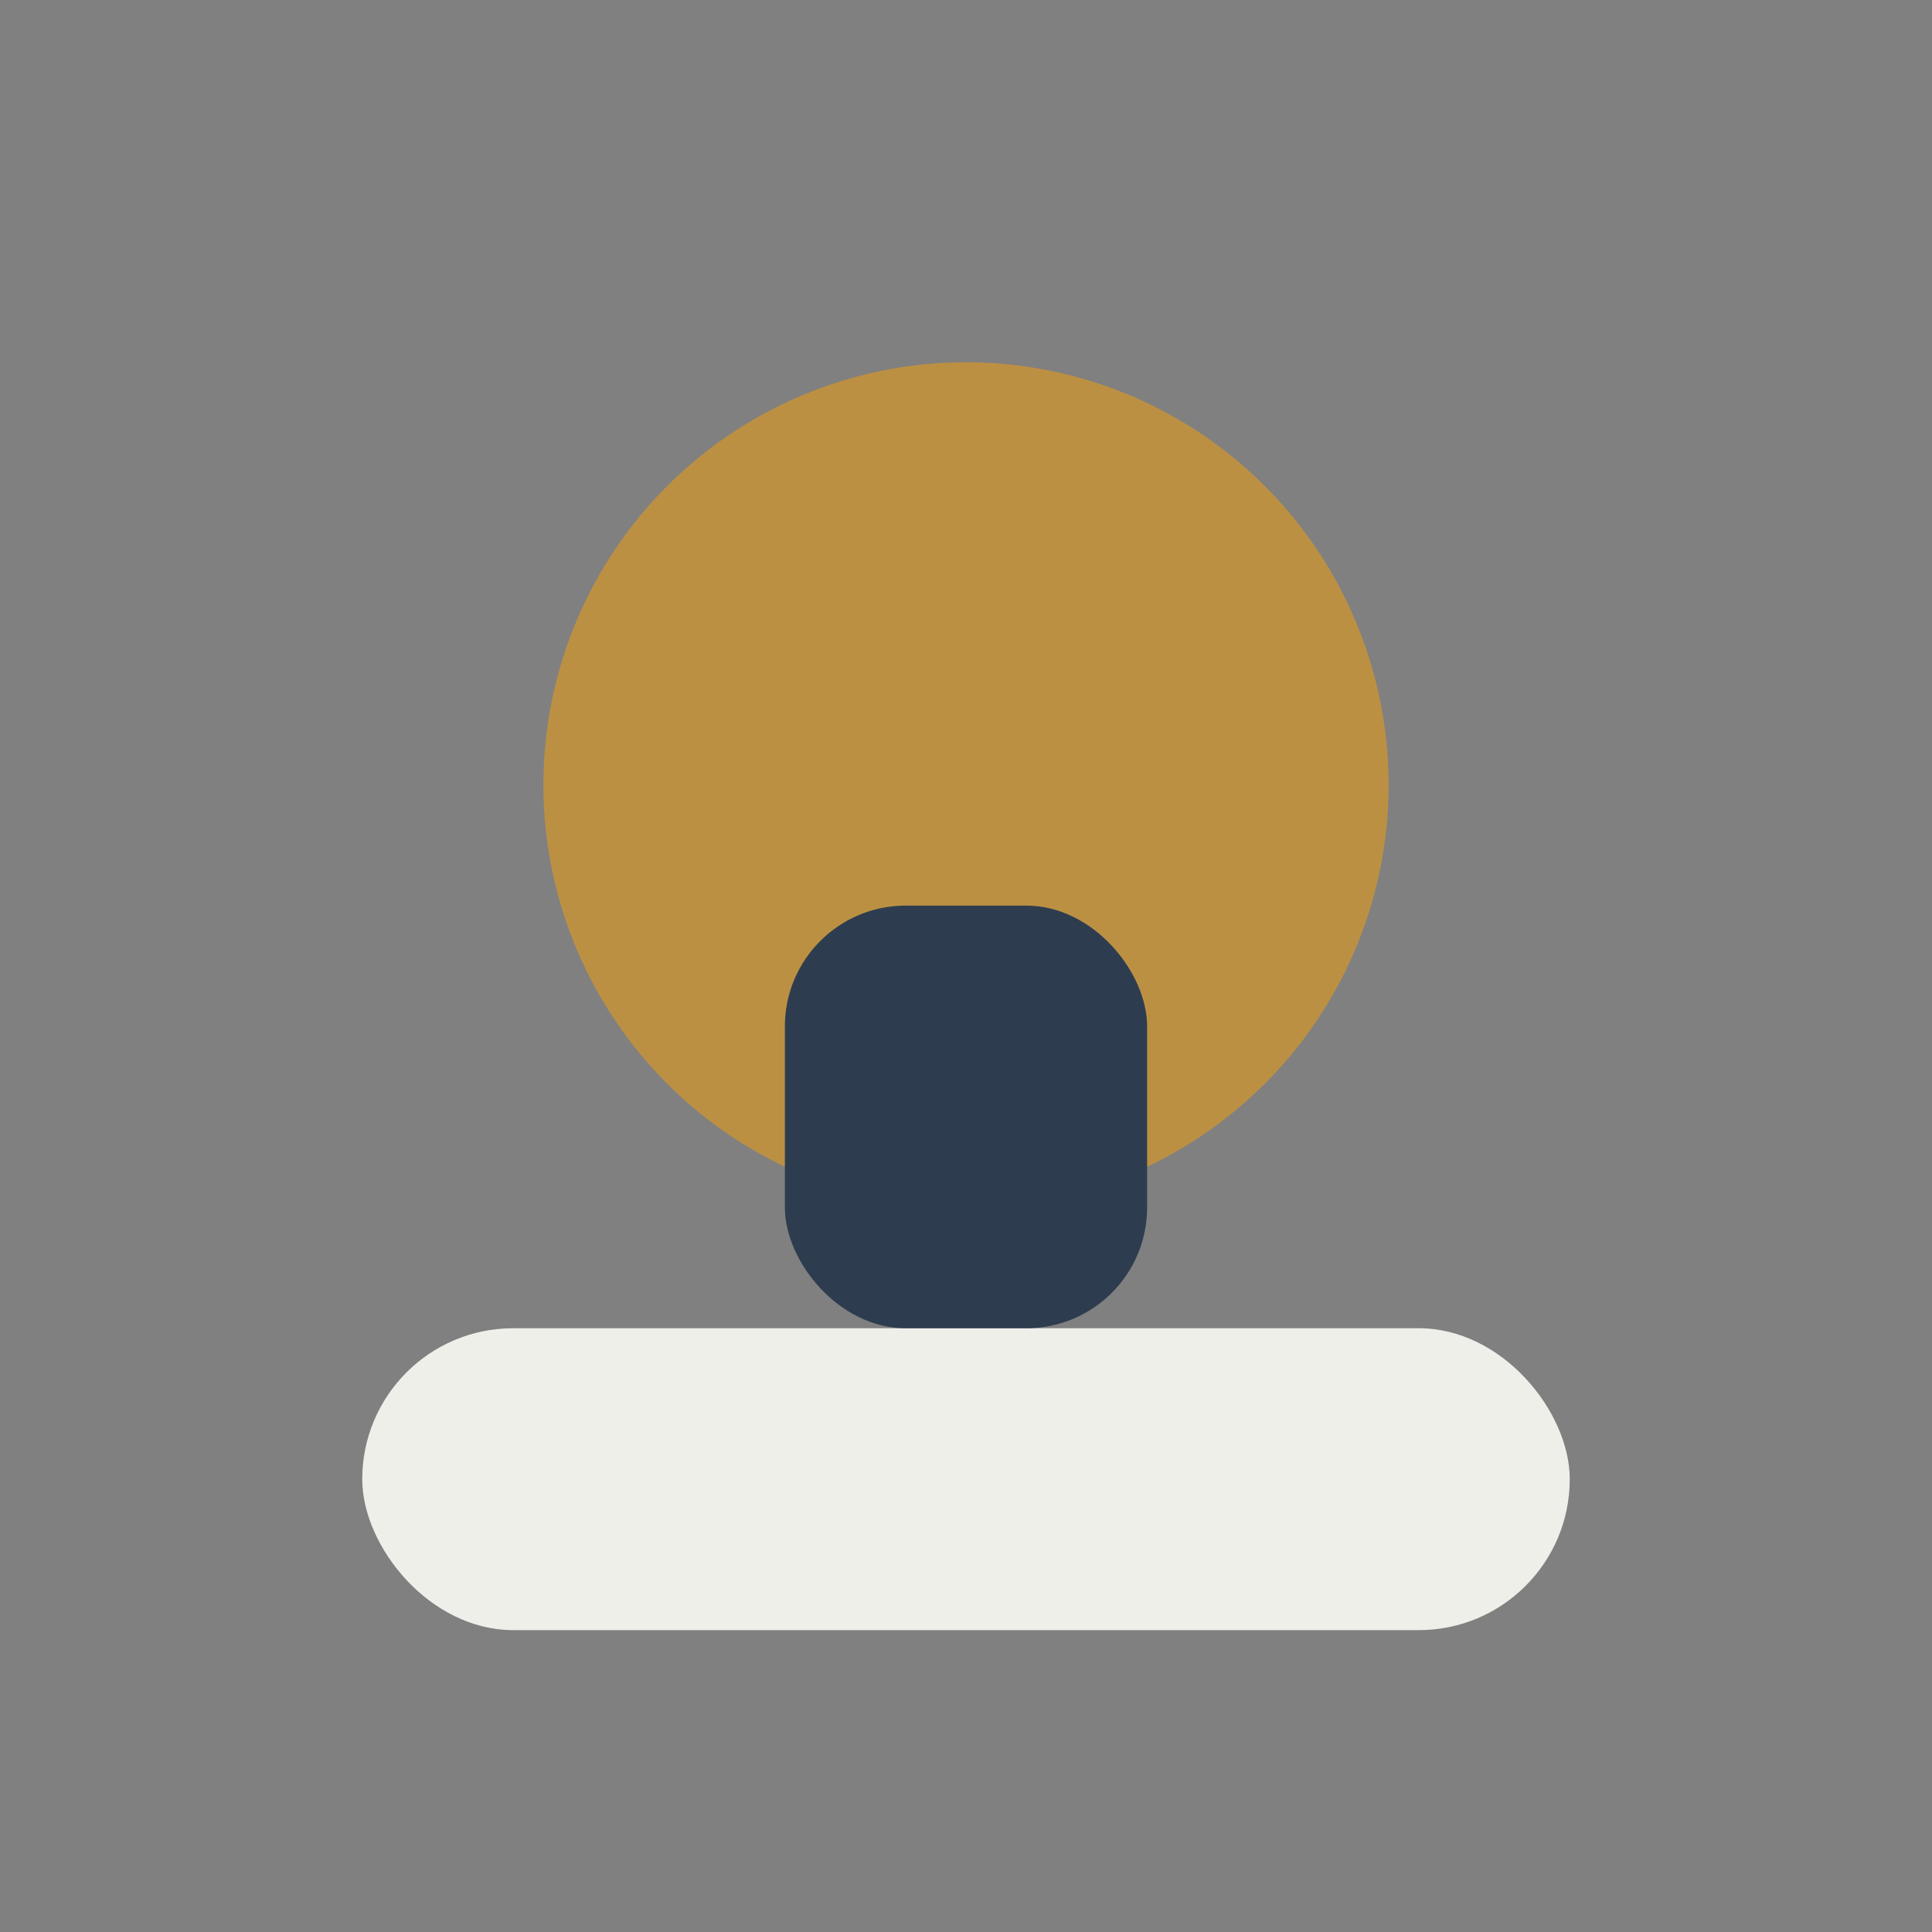
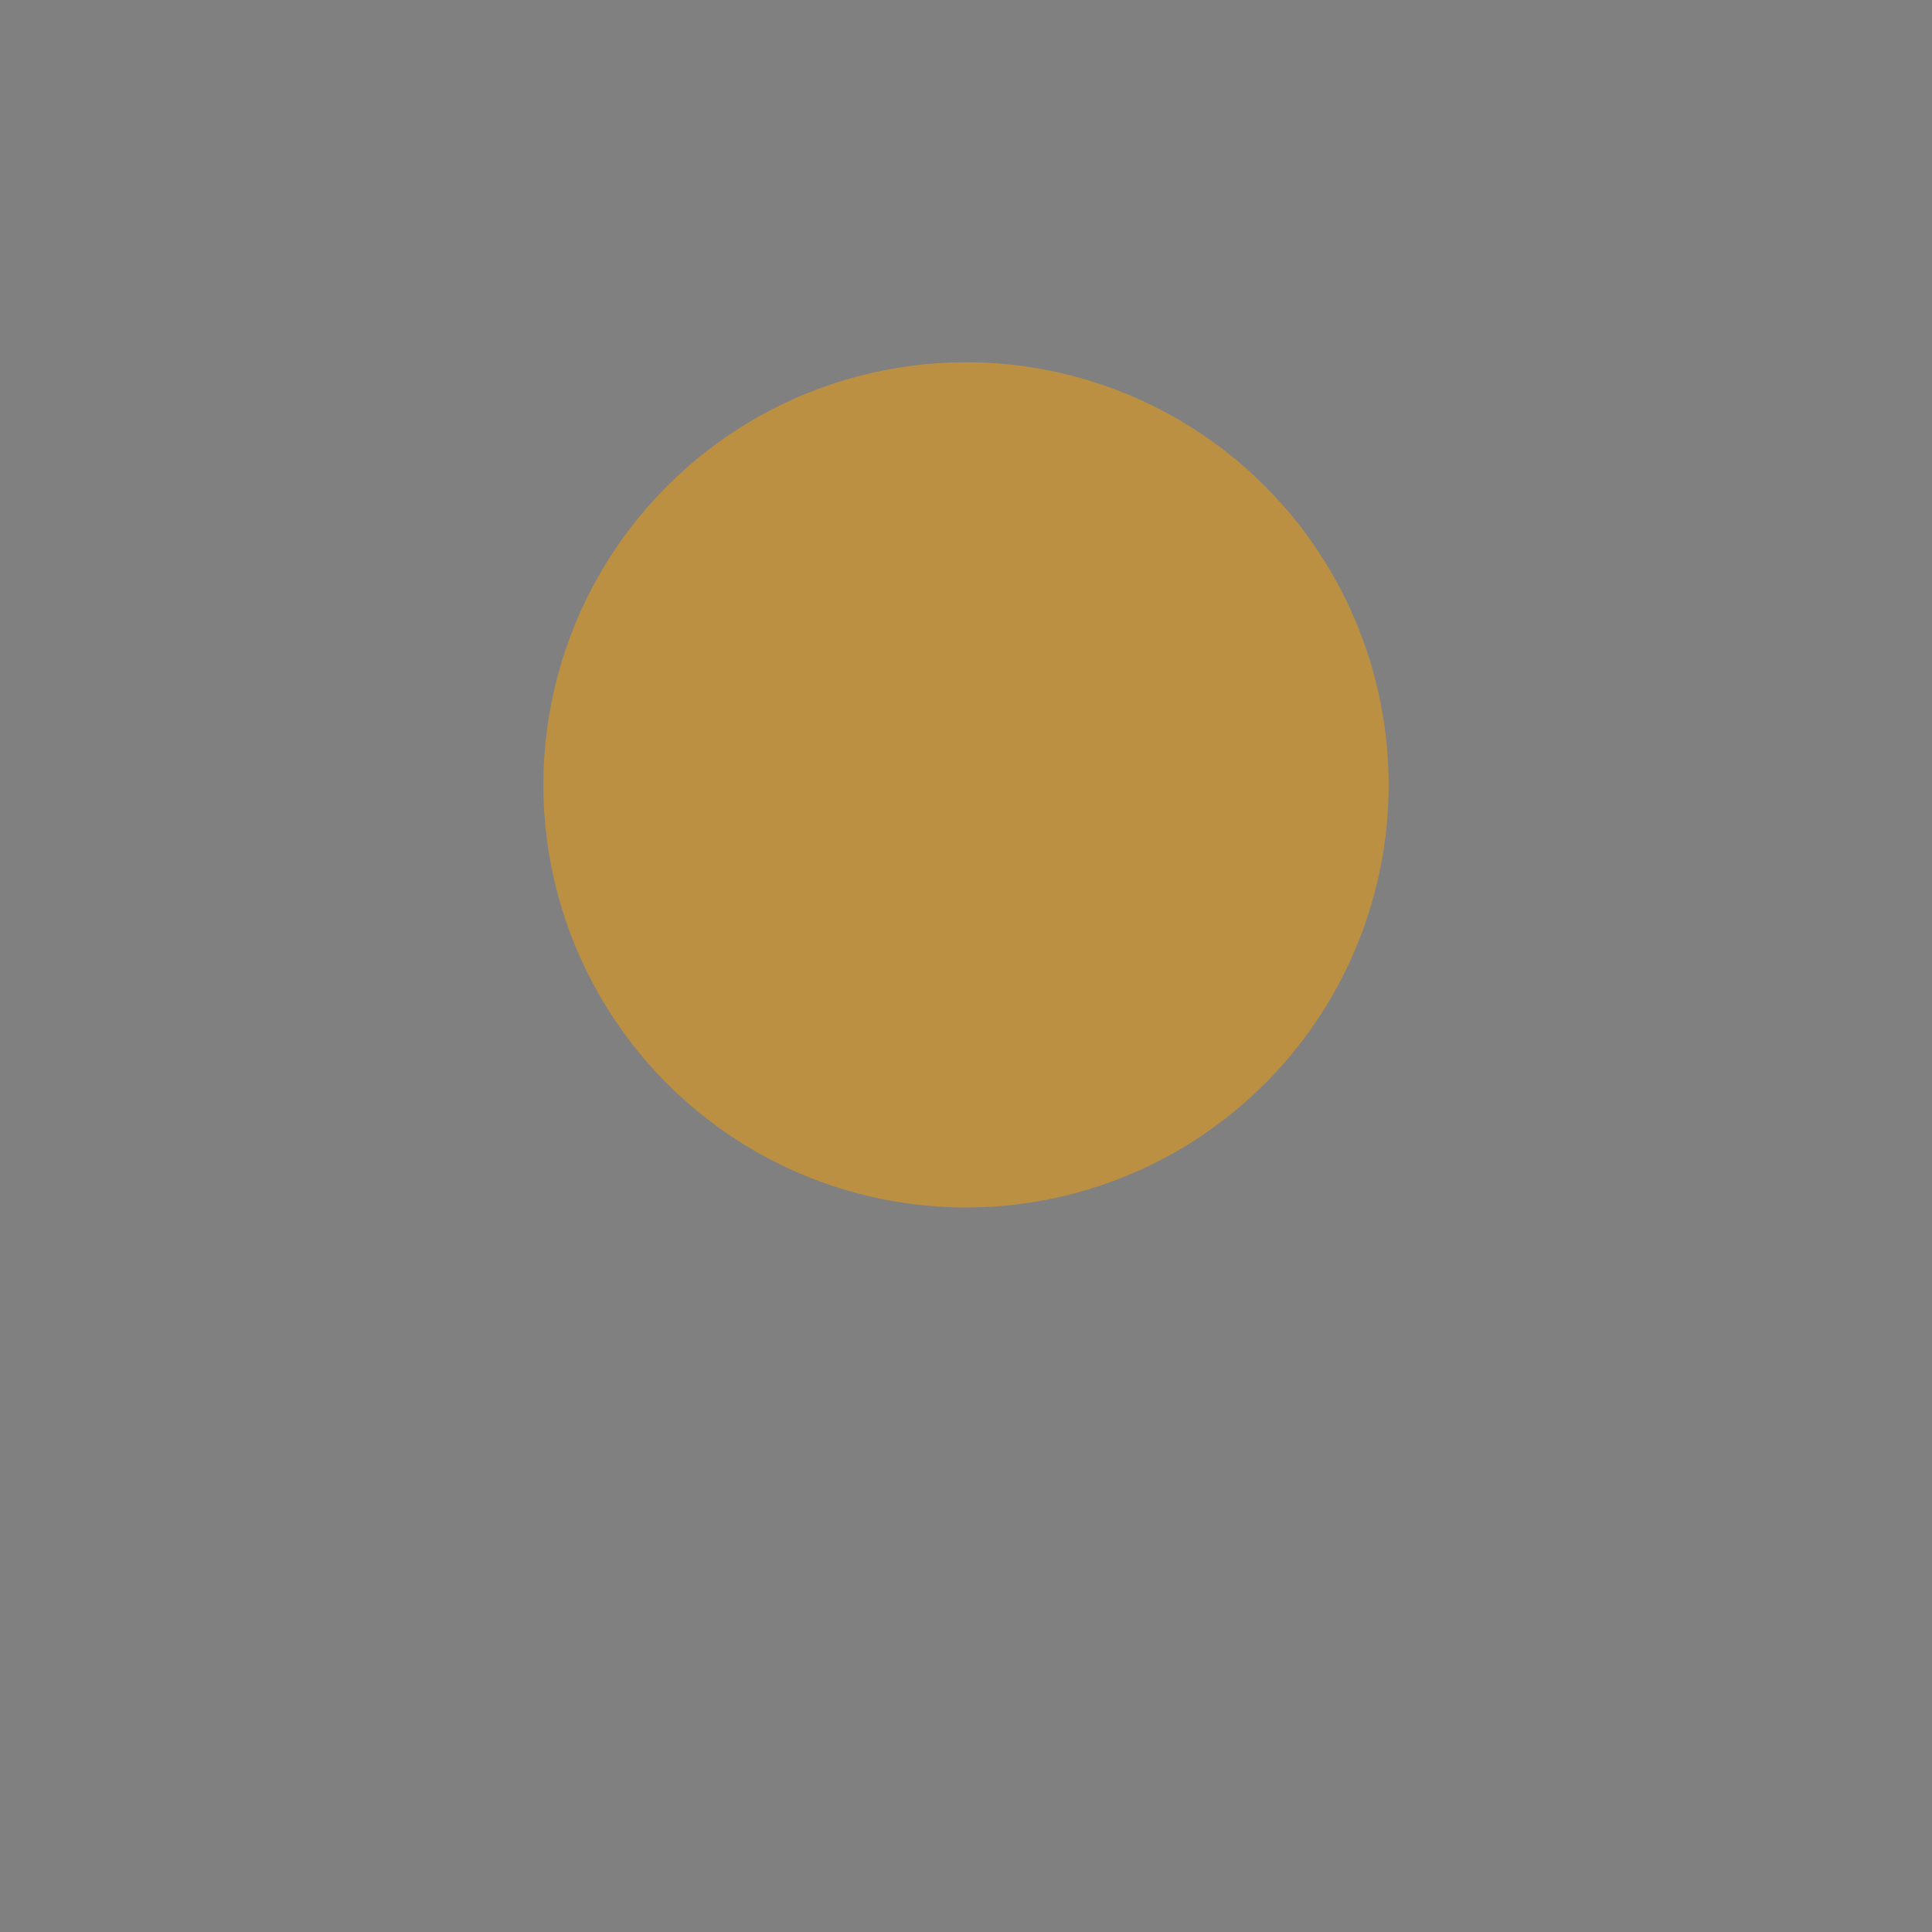
<svg xmlns="http://www.w3.org/2000/svg" width="32" height="32" viewBox="0 0 32 32">
  <rect x="0" y="0" width="32" height="32" fill="#808080" stroke="none" />
-   <rect x="6" y="22" width="20" height="5" rx="2.5" fill="#EFEFEA" />
  <circle cx="16" cy="13" r="7" fill="#BC9043" />
-   <rect x="13" y="15" width="6" height="7" rx="2" fill="#2D3D4F" />
</svg>